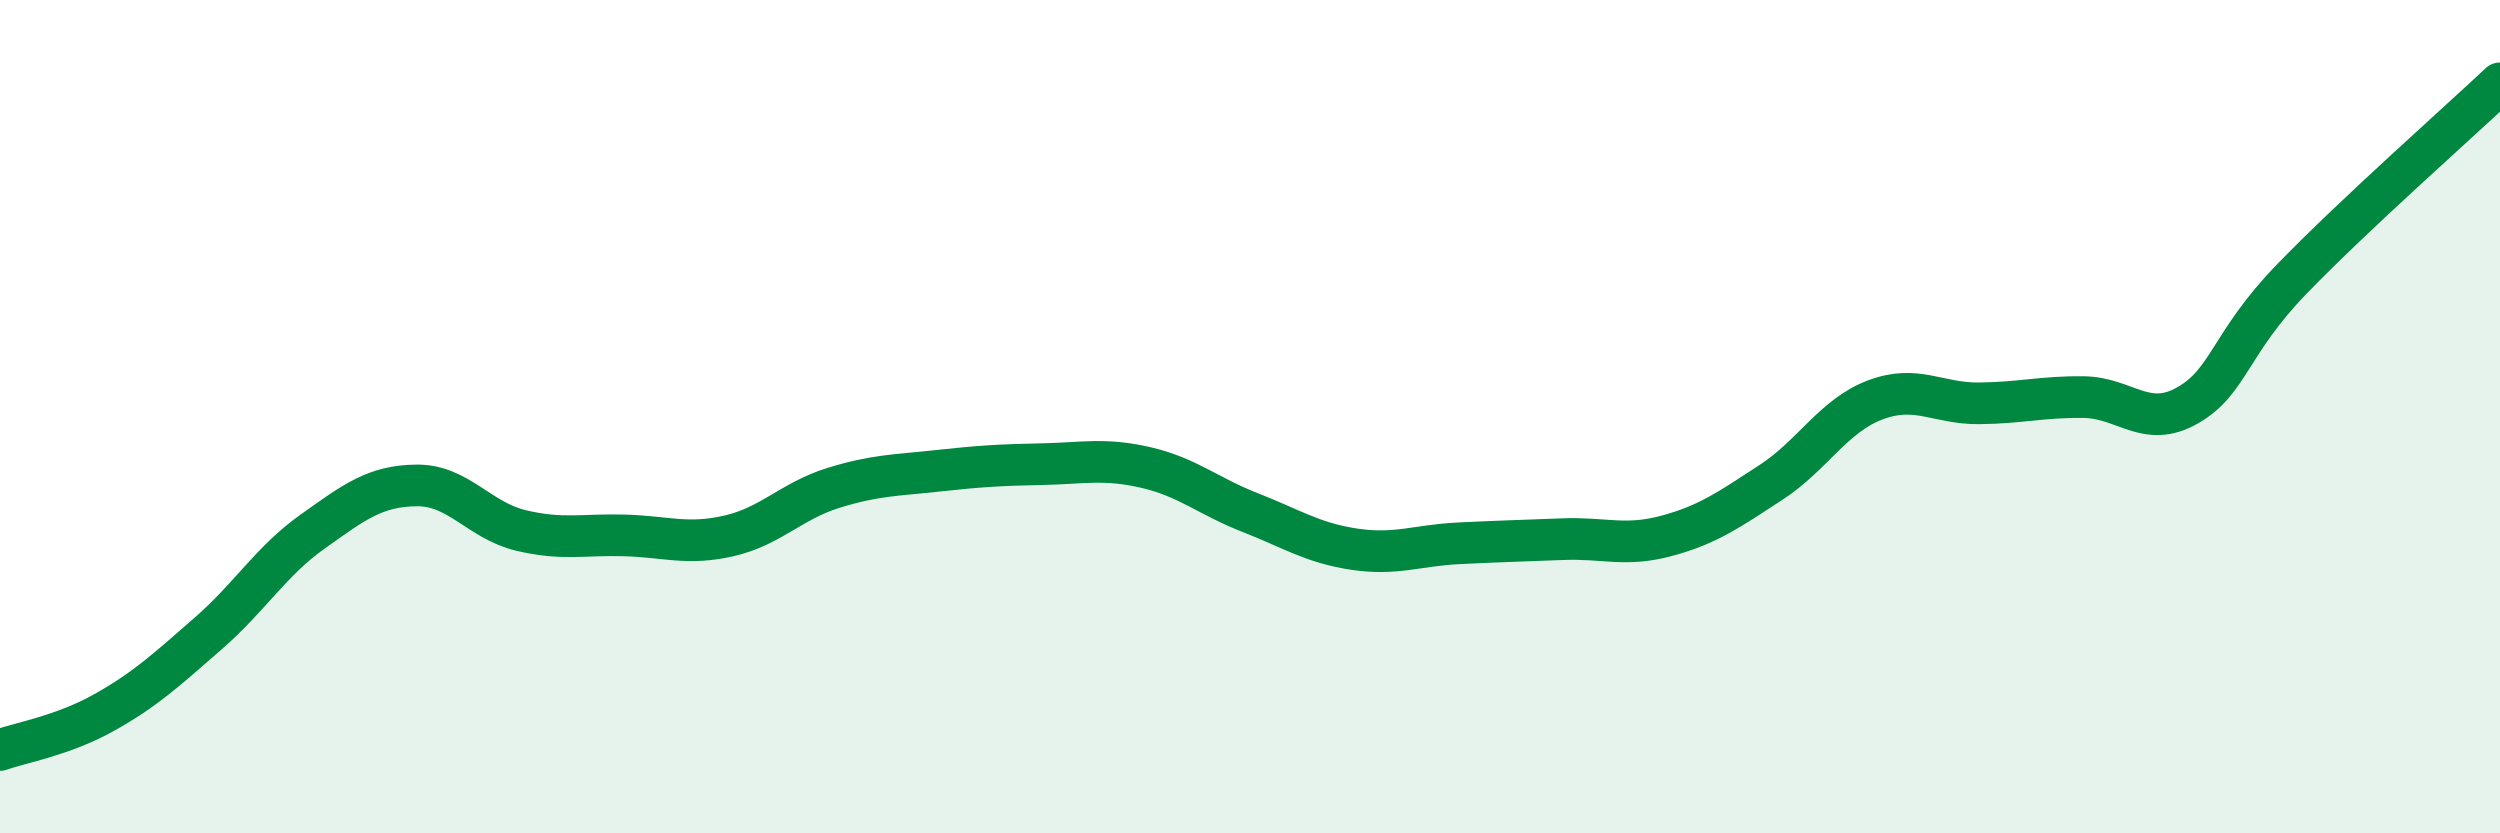
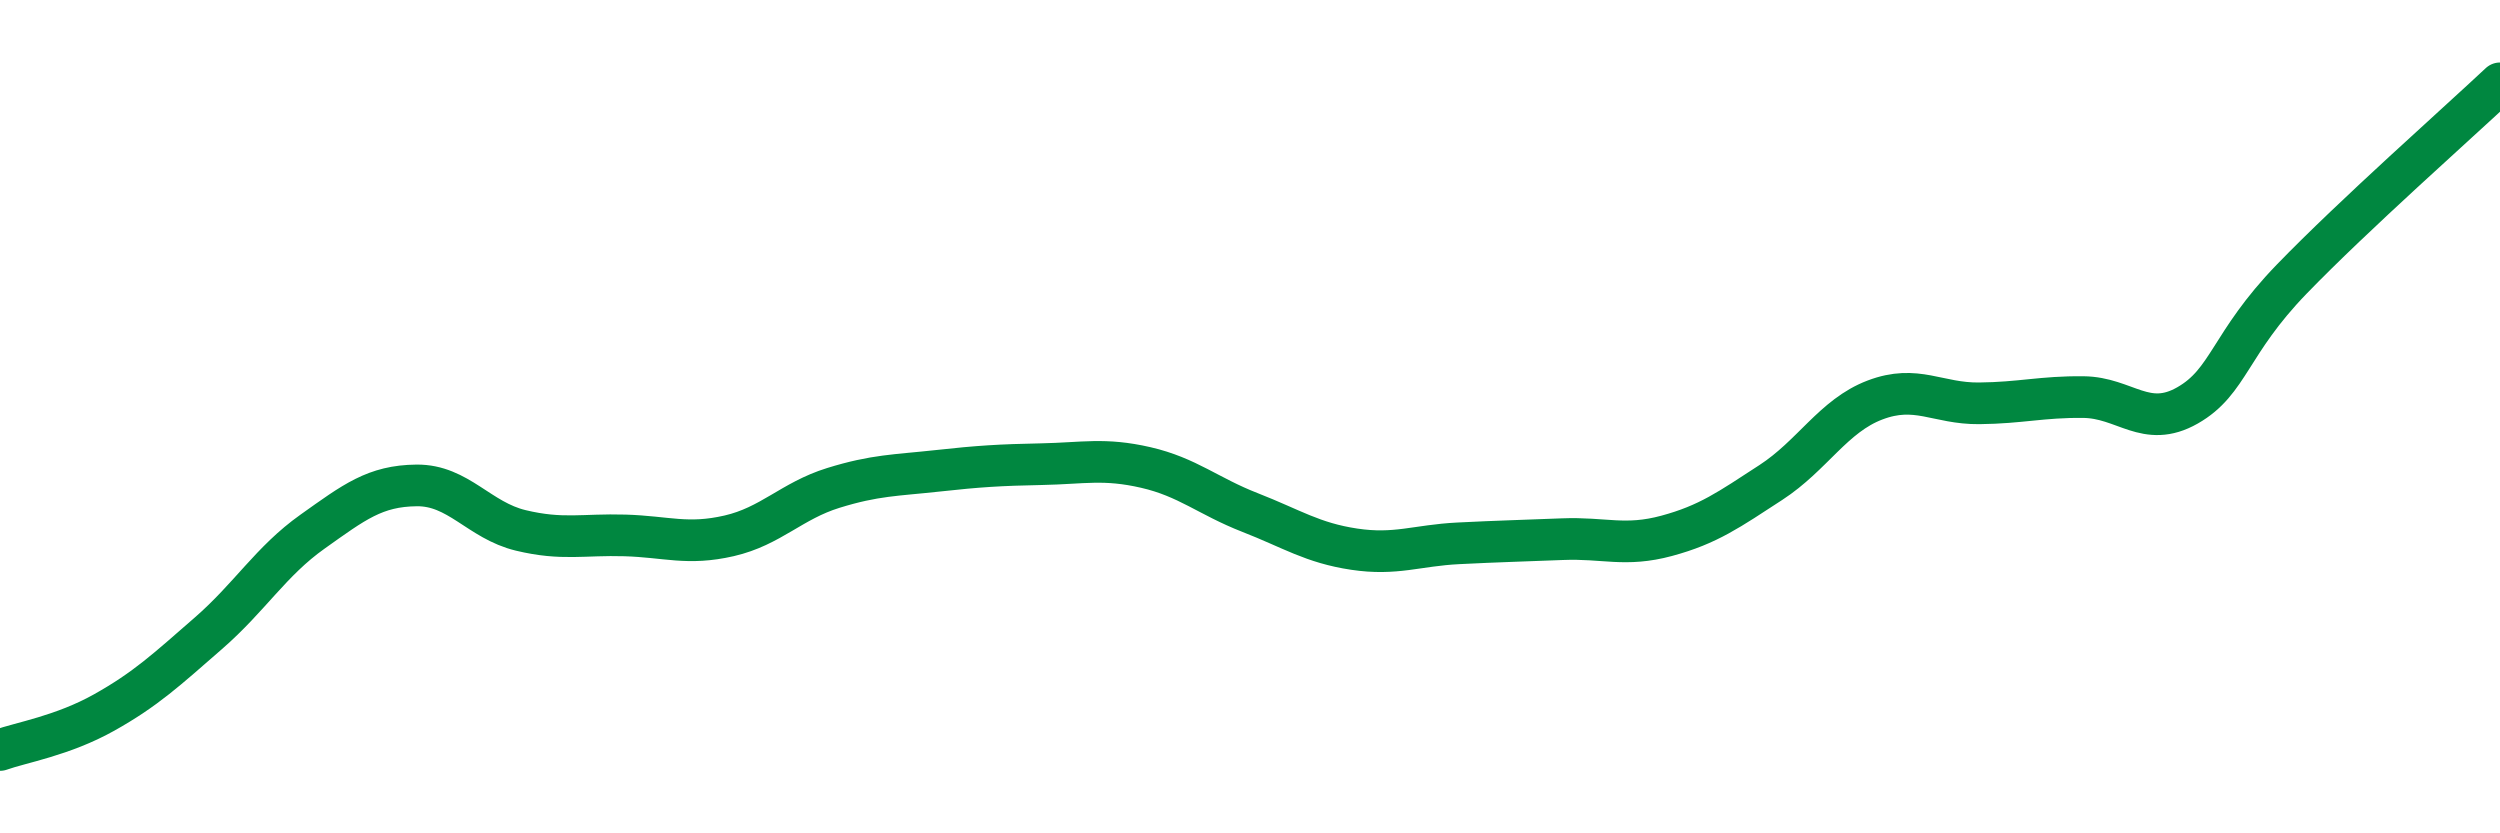
<svg xmlns="http://www.w3.org/2000/svg" width="60" height="20" viewBox="0 0 60 20">
-   <path d="M 0,18 C 0.5,17.82 1.5,17.66 2.5,17.1 C 3.5,16.54 4,16.07 5,15.2 C 6,14.33 6.5,13.47 7.5,12.76 C 8.5,12.05 9,11.66 10,11.65 C 11,11.64 11.5,12.49 12.5,12.73 C 13.5,12.97 14,12.82 15,12.85 C 16,12.88 16.5,13.09 17.5,12.86 C 18.5,12.63 19,12.02 20,11.71 C 21,11.4 21.5,11.41 22.5,11.3 C 23.5,11.19 24,11.16 25,11.14 C 26,11.12 26.5,10.99 27.5,11.22 C 28.5,11.45 29,11.91 30,12.3 C 31,12.69 31.5,13.03 32.5,13.18 C 33.5,13.33 34,13.09 35,13.04 C 36,12.99 36.5,12.98 37.5,12.94 C 38.5,12.9 39,13.13 40,12.86 C 41,12.59 41.5,12.23 42.5,11.58 C 43.5,10.93 44,9.98 45,9.6 C 46,9.22 46.5,9.69 47.5,9.68 C 48.5,9.67 49,9.52 50,9.53 C 51,9.54 51.5,10.3 52.5,9.73 C 53.5,9.16 53.5,8.25 55,6.7 C 56.5,5.15 59,2.94 60,2L60 20L0 20Z" fill="#008740" opacity="0.1" stroke-linecap="round" stroke-linejoin="round" />
  <path d="M 0,18 C 0.5,17.82 1.5,17.66 2.5,17.1 C 3.5,16.54 4,16.07 5,15.2 C 6,14.33 6.5,13.47 7.5,12.76 C 8.5,12.05 9,11.66 10,11.65 C 11,11.64 11.5,12.49 12.5,12.73 C 13.5,12.97 14,12.82 15,12.85 C 16,12.88 16.5,13.09 17.5,12.86 C 18.5,12.63 19,12.02 20,11.71 C 21,11.4 21.5,11.41 22.5,11.3 C 23.5,11.19 24,11.16 25,11.14 C 26,11.12 26.5,10.99 27.5,11.22 C 28.5,11.45 29,11.91 30,12.3 C 31,12.69 31.5,13.03 32.5,13.18 C 33.5,13.33 34,13.09 35,13.04 C 36,12.99 36.5,12.98 37.5,12.94 C 38.5,12.9 39,13.13 40,12.86 C 41,12.59 41.5,12.23 42.5,11.58 C 43.5,10.93 44,9.98 45,9.6 C 46,9.22 46.5,9.69 47.5,9.68 C 48.5,9.67 49,9.52 50,9.53 C 51,9.54 51.5,10.3 52.5,9.73 C 53.5,9.16 53.5,8.25 55,6.7 C 56.5,5.15 59,2.94 60,2" stroke="#008740" stroke-width="1" fill="none" stroke-linecap="round" stroke-linejoin="round" />
</svg>